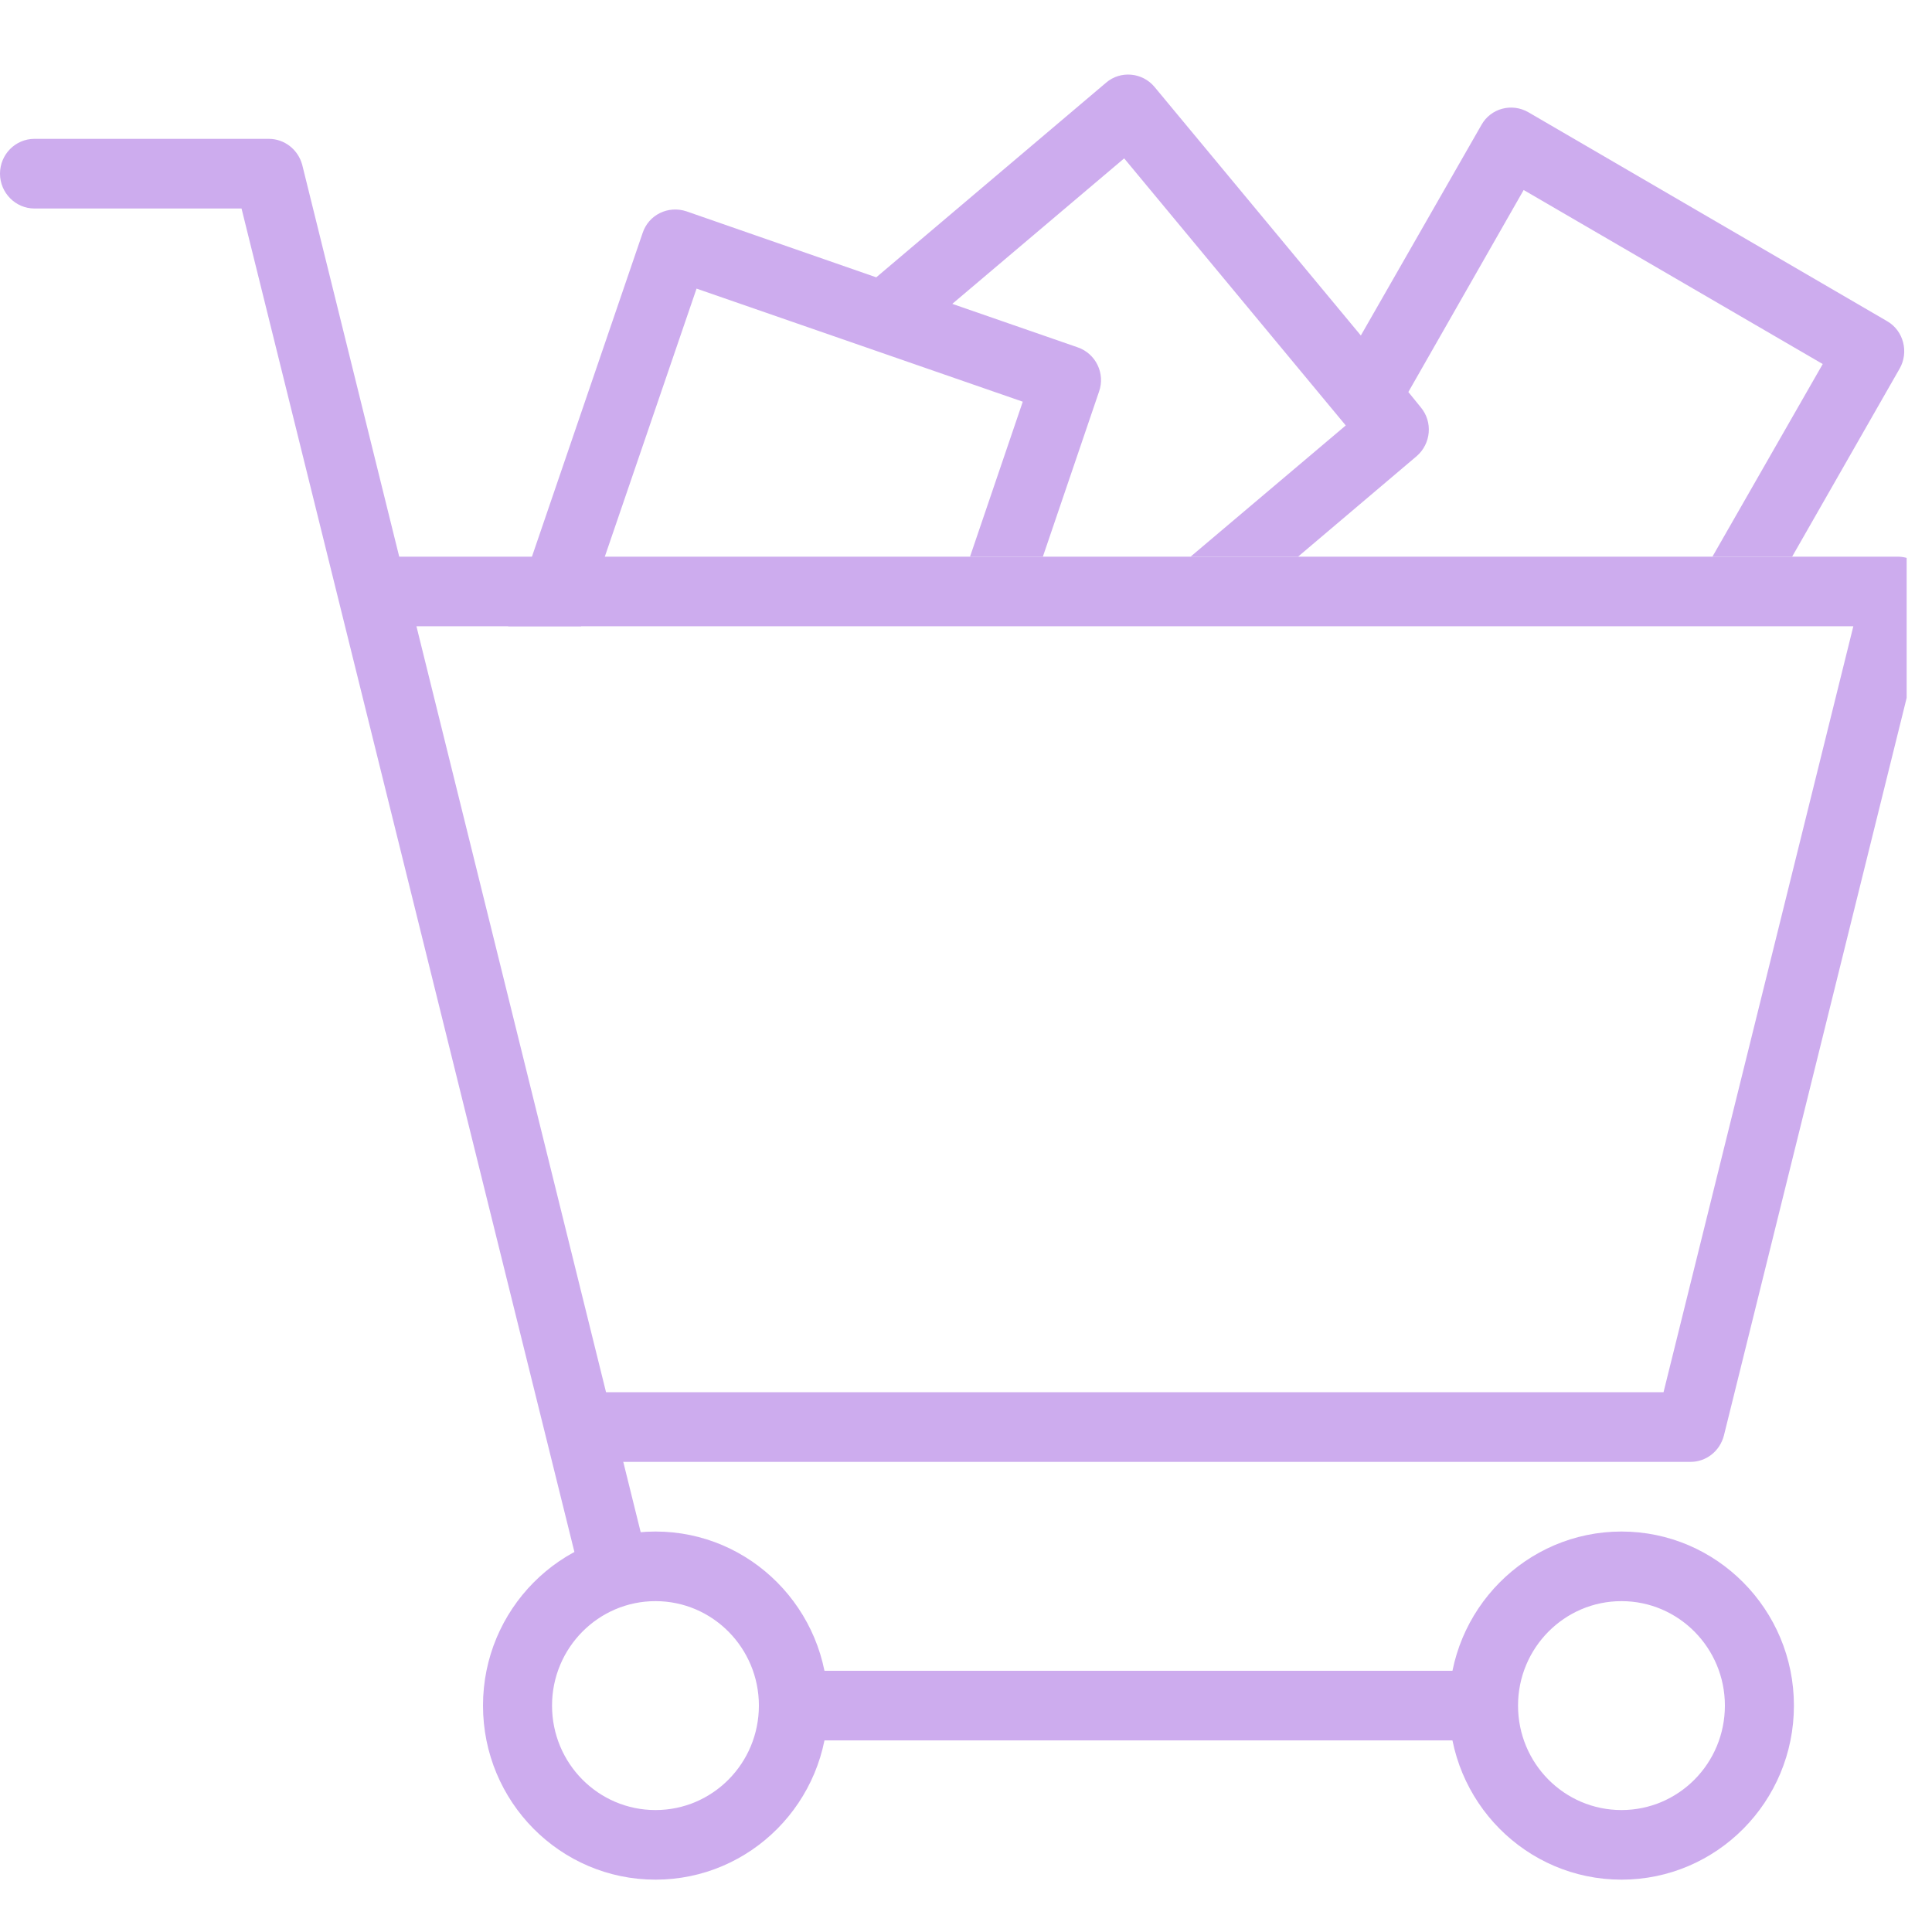
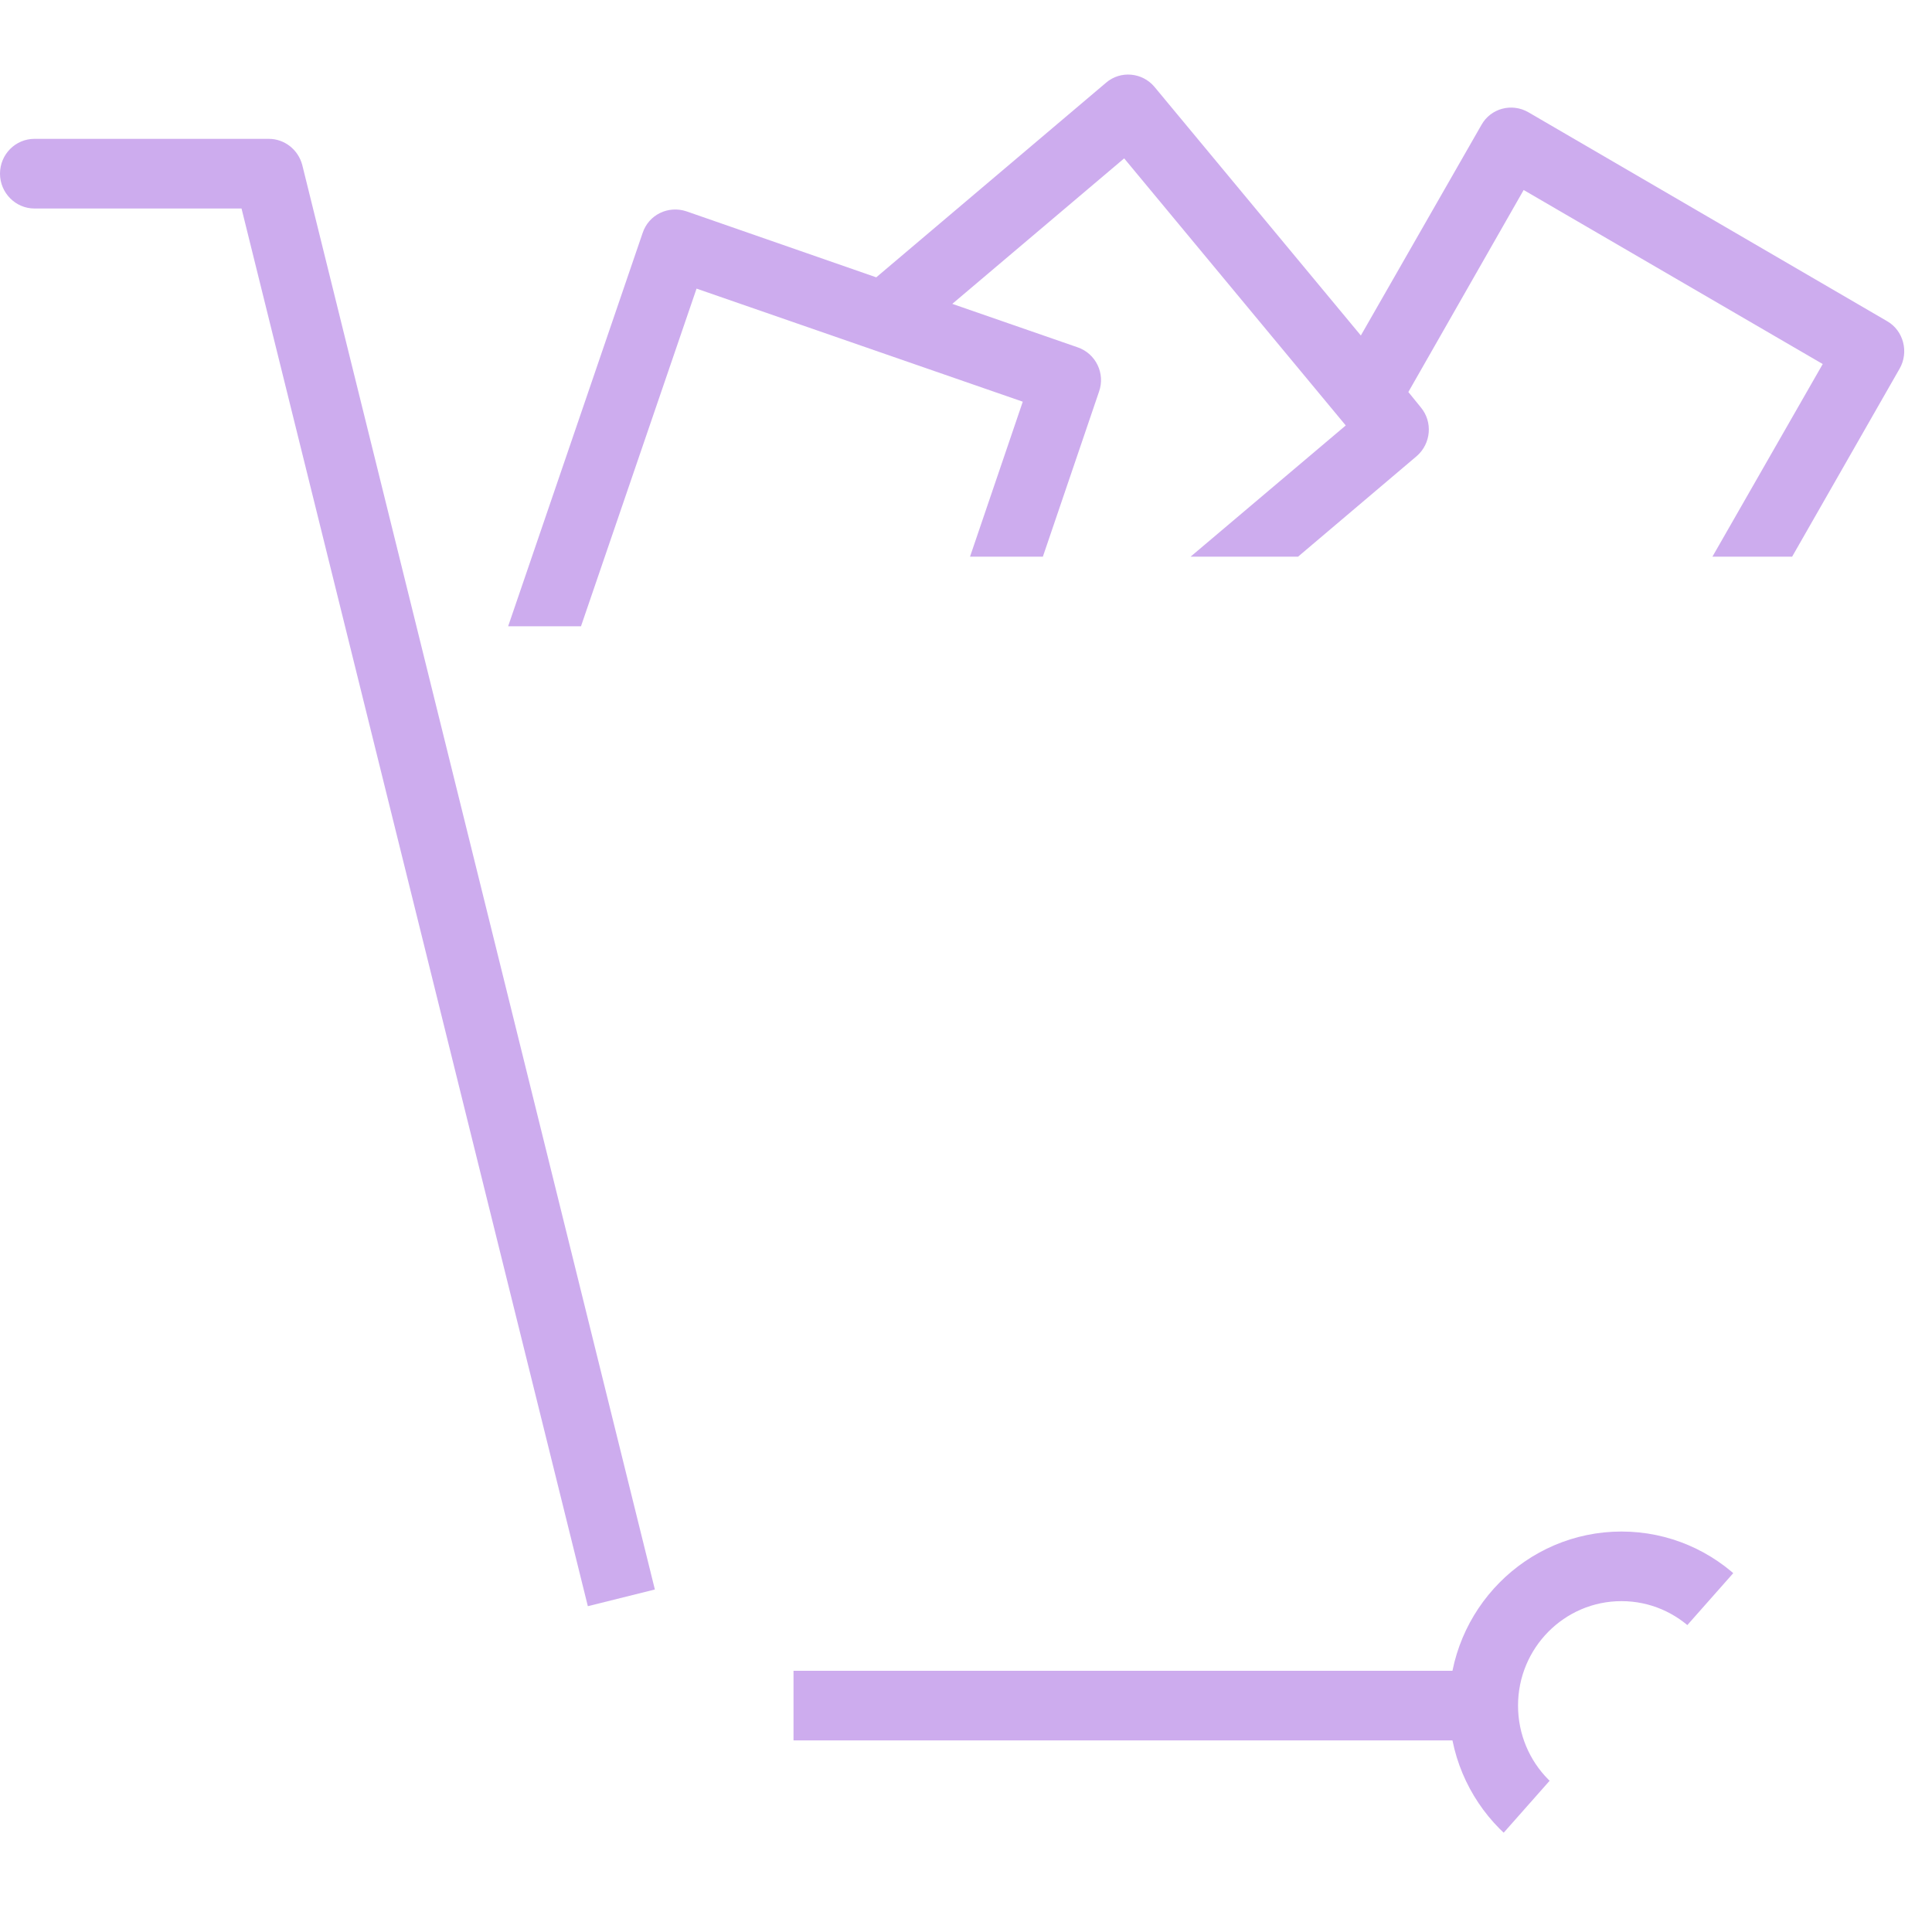
<svg xmlns="http://www.w3.org/2000/svg" width="50" zoomAndPan="magnify" viewBox="0 0 37.5 37.5" height="50" preserveAspectRatio="xMidYMid meet" version="1.0">
  <defs>
    <clipPath id="e8c00cc1d3">
      <path d="M 9 29 L 17 29 L 17 36.914 L 9 36.914 Z M 9 29 " clip-rule="nonzero" />
    </clipPath>
    <clipPath id="d609a8c27b">
-       <path d="M 28 29 L 35 29 L 35 36.914 L 28 36.914 Z M 28 29 " clip-rule="nonzero" />
+       <path d="M 28 29 L 35 29 L 28 36.914 Z M 28 29 " clip-rule="nonzero" />
    </clipPath>
    <clipPath id="b8d1b876ba">
-       <path d="M 7 10 L 37.008 10 L 37.008 29 L 7 29 Z M 7 10 " clip-rule="nonzero" />
-     </clipPath>
+       </clipPath>
  </defs>
  <path fill="#cdacee" d="M 19.852 7.797 L 13.52 5.602 L 11.277 12.156 L 9.863 12.156 L 12.473 4.523 C 12.59 4.168 12.969 3.984 13.324 4.102 L 17.008 5.383 L 21.469 1.605 C 21.75 1.363 22.176 1.406 22.41 1.688 L 26.414 6.512 L 28.754 2.426 C 28.934 2.102 29.344 1.992 29.668 2.18 L 36.629 6.234 C 36.949 6.418 37.055 6.836 36.871 7.156 L 34.785 10.805 L 33.238 10.805 L 35.379 7.066 L 29.574 3.688 L 27.336 7.609 L 27.574 7.902 C 27.816 8.188 27.777 8.613 27.496 8.855 L 25.195 10.805 L 23.109 10.805 L 26.121 8.258 L 21.82 3.074 L 18.484 5.898 L 20.918 6.742 C 21.27 6.863 21.457 7.25 21.332 7.602 L 20.242 10.805 L 18.828 10.805 Z M 19.852 7.797 " fill-opacity="1" fill-rule="nonzero" />
  <path fill="#cdacee" d="M 4.688 4.047 L 11.41 31.176 L 12.711 30.852 L 5.867 3.203 C 5.789 2.906 5.523 2.695 5.219 2.695 L 0.668 2.695 C 0.301 2.695 0 2.996 0 3.371 C 0 3.742 0.301 4.047 0.668 4.047 Z M 4.688 4.047 " fill-opacity="1" fill-rule="nonzero" />
  <g clip-path="url(#e8c00cc1d3)">
-     <path fill="#cdacee" d="M 16.07 33.105 C 16.07 34.973 14.57 36.484 12.723 36.484 C 10.875 36.484 9.375 34.973 9.375 33.105 C 9.375 31.242 10.875 29.727 12.723 29.727 C 14.57 29.727 16.07 31.242 16.07 33.105 Z M 10.715 33.105 C 10.715 34.227 11.613 35.133 12.723 35.133 C 13.832 35.133 14.73 34.227 14.73 33.105 C 14.73 31.988 13.832 31.078 12.723 31.078 C 11.613 31.078 10.715 31.988 10.715 33.105 Z M 10.715 33.105 " fill-opacity="1" fill-rule="nonzero" />
-   </g>
+     </g>
  <g clip-path="url(#d609a8c27b)">
    <path fill="#cdacee" d="M 34.82 33.105 C 34.82 34.973 33.32 36.484 31.473 36.484 C 29.625 36.484 28.125 34.973 28.125 33.105 C 28.125 31.242 29.625 29.727 31.473 29.727 C 33.32 29.727 34.82 31.242 34.82 33.105 Z M 29.465 33.105 C 29.465 34.227 30.363 35.133 31.473 35.133 C 32.582 35.133 33.48 34.227 33.48 33.105 C 33.48 31.988 32.582 31.078 31.473 31.078 C 30.363 31.078 29.465 31.988 29.465 33.105 Z M 29.465 33.105 " fill-opacity="1" fill-rule="nonzero" />
  </g>
  <g clip-path="url(#b8d1b876ba)">
    <path fill="#cdacee" d="M 35.973 12.156 L 32.289 27.023 L 11.383 27.023 L 11.383 28.375 L 32.812 28.375 C 33.121 28.375 33.383 28.164 33.461 27.863 L 37.48 11.641 C 37.582 11.211 37.262 10.805 36.832 10.805 L 7.367 10.805 L 7.367 12.156 Z M 35.973 12.156 " fill-opacity="1" fill-rule="nonzero" />
  </g>
  <path fill="#cdacee" d="M 15.402 33.781 L 28.793 33.781 L 28.793 32.43 L 15.402 32.43 Z M 15.402 33.781 " fill-opacity="1" fill-rule="nonzero" />
</svg>